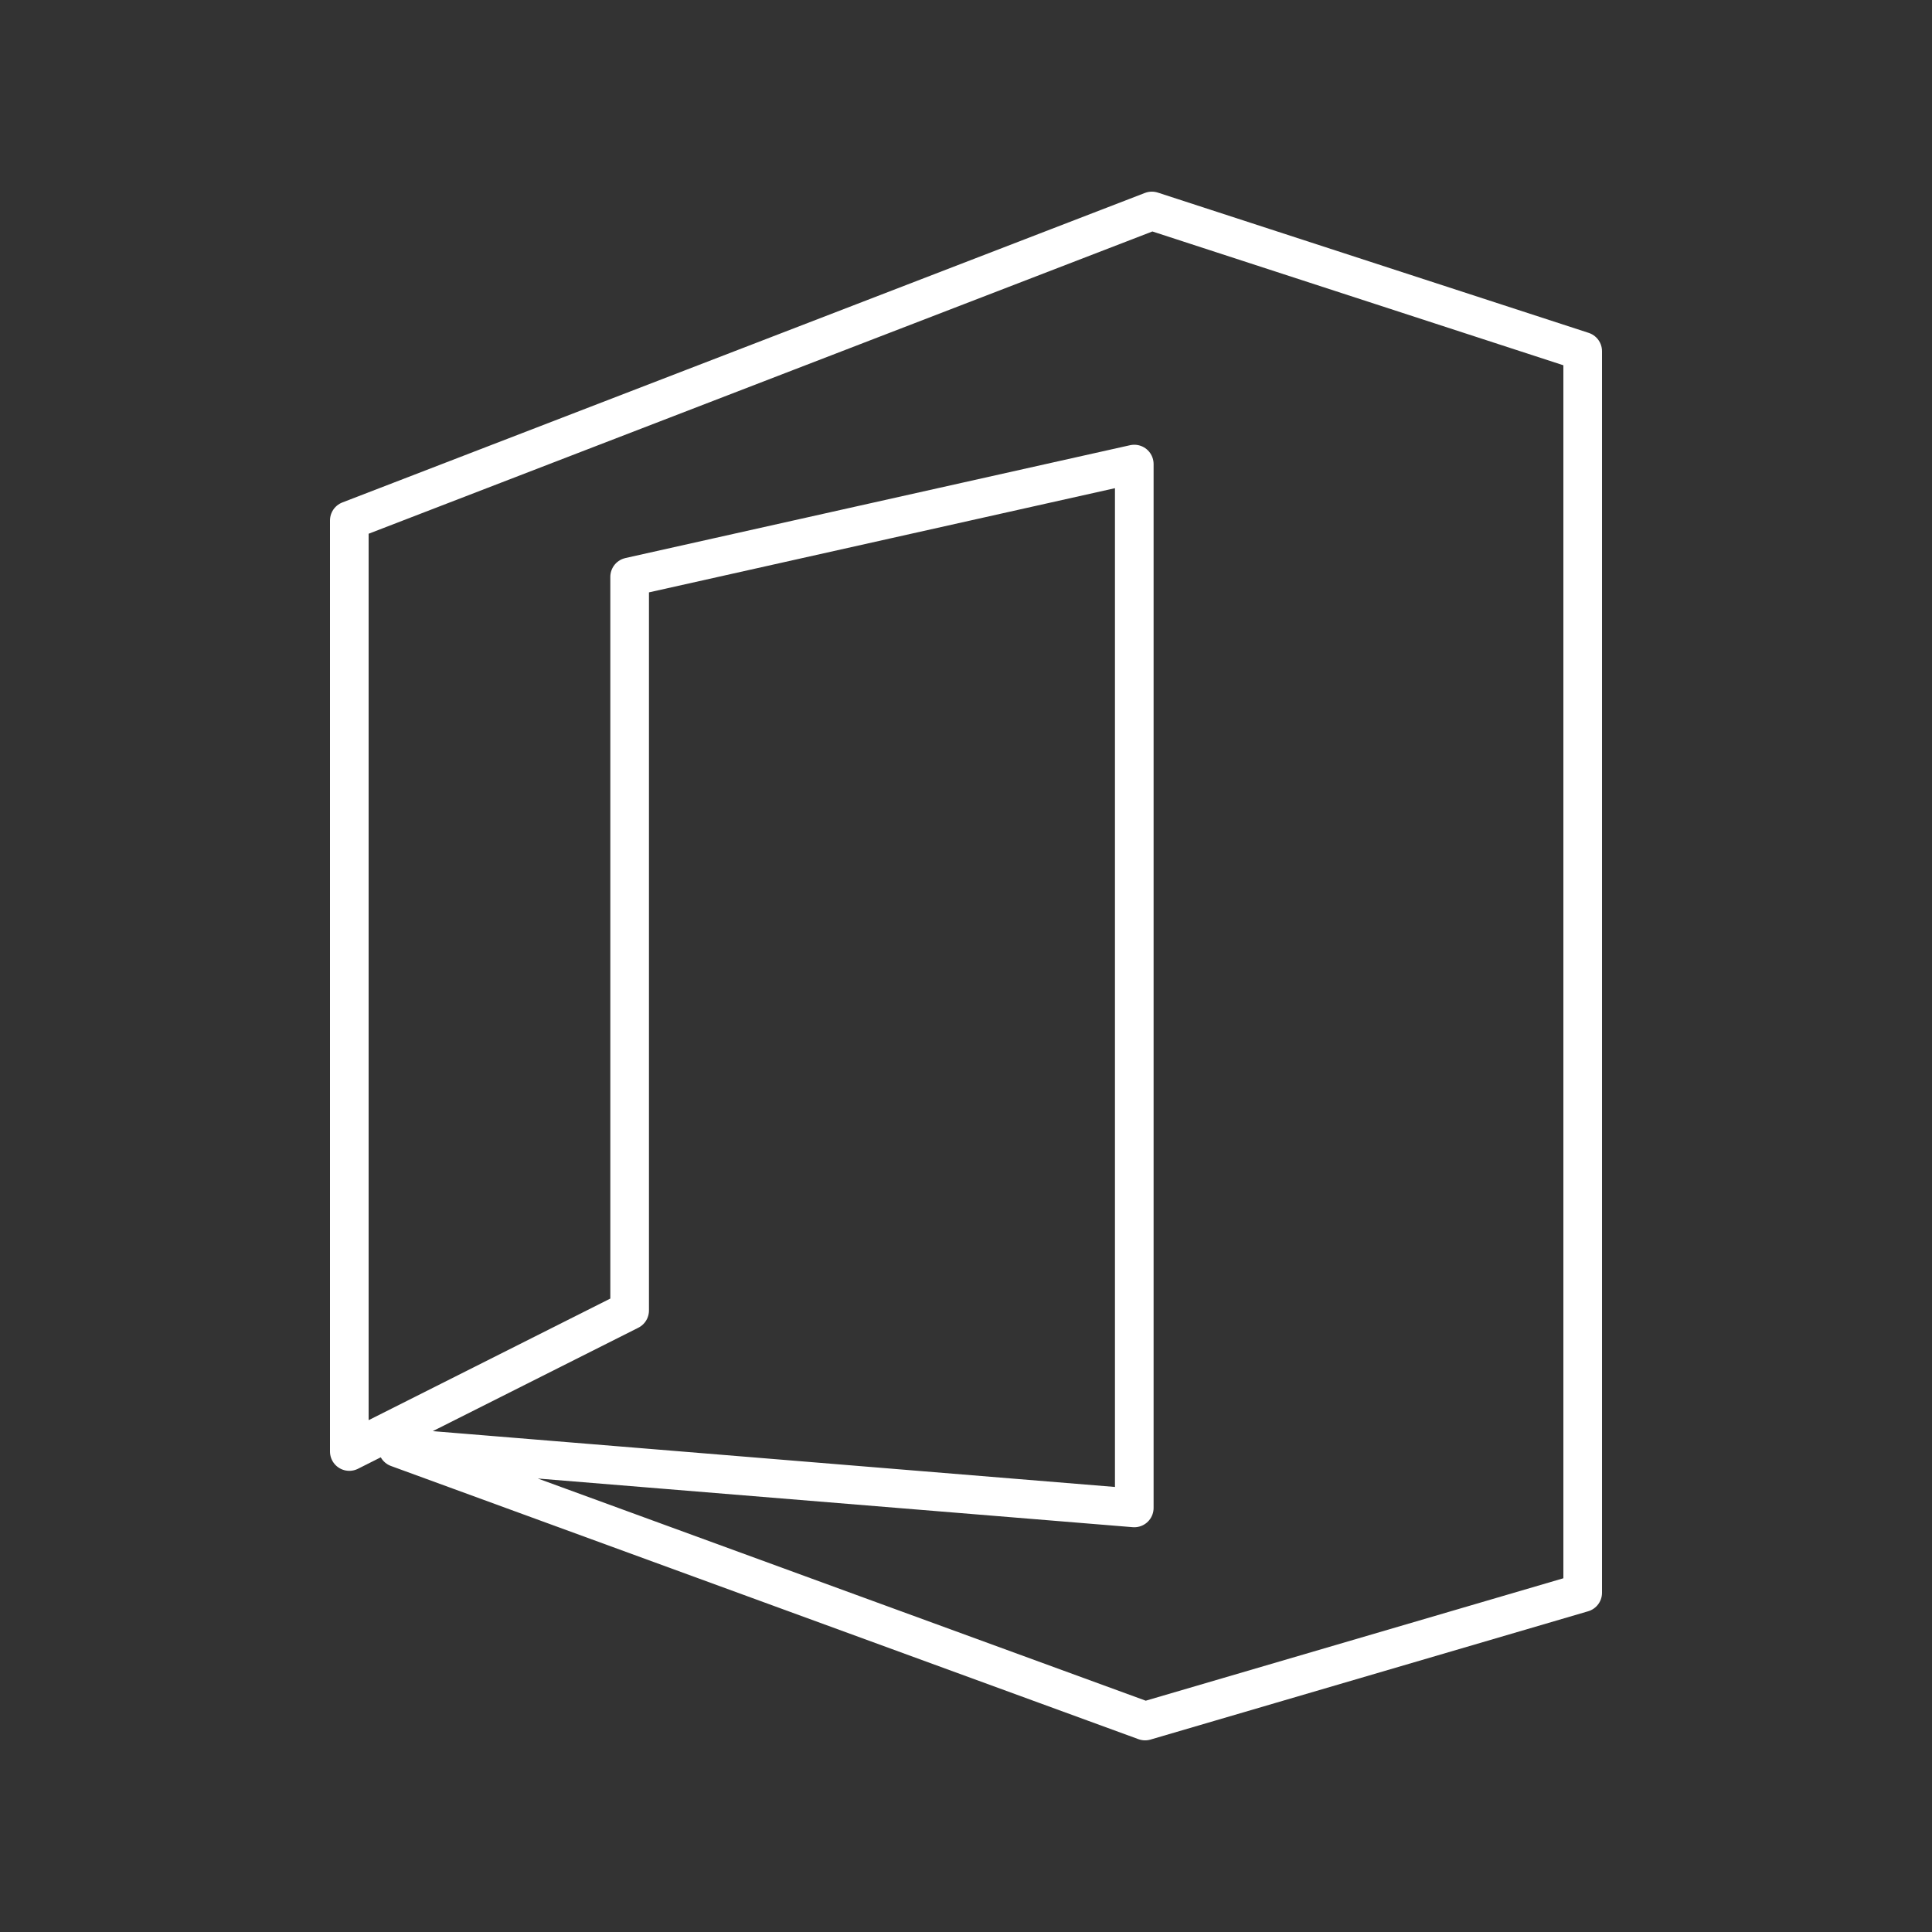
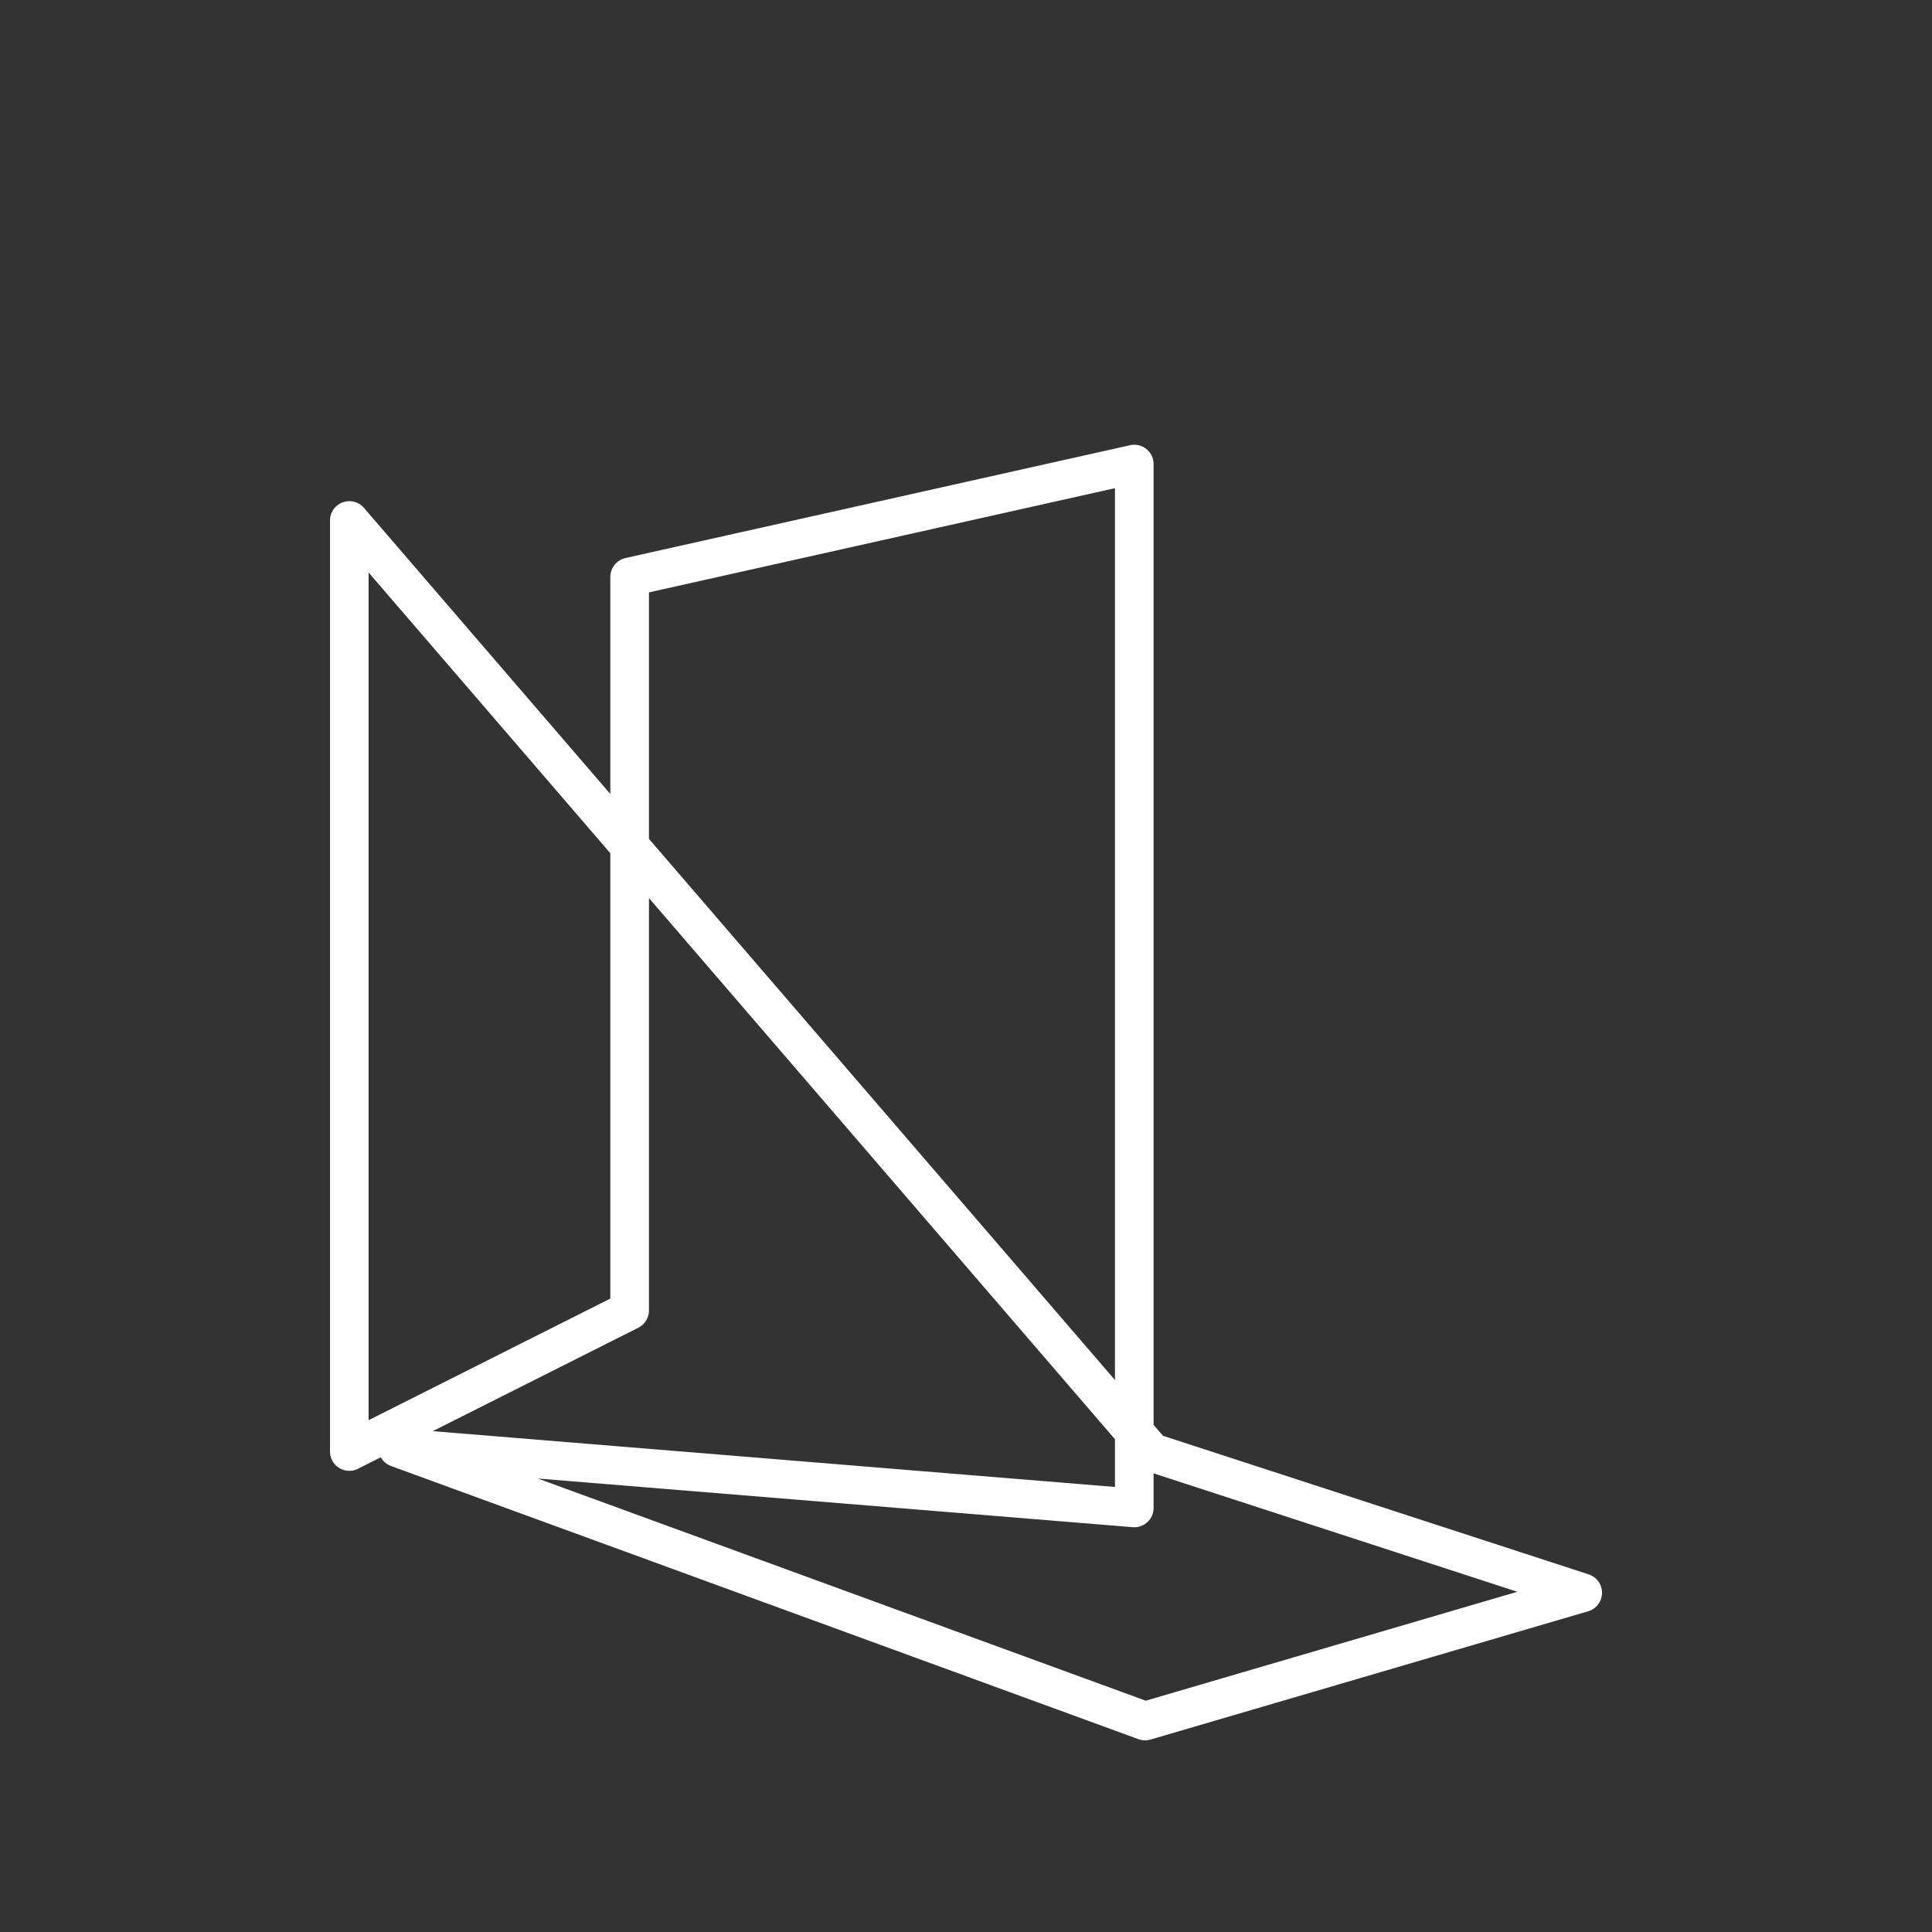
<svg xmlns="http://www.w3.org/2000/svg" id="office-365-white" viewBox="0 0 100 100">
  <rect x="0" y="0" width="100" height="100" fill="#333333" stroke="none" />
-   <path d="m20.58,74.94l38.69,14.14,22.65-6.64V18.18l-22.3-7.26L18.08,26.94v48.19l14.51-7.3V29.86l26.12-5.84v54.03s-38.13-3.12-38.13-3.12Z" fill="none" stroke="#fff" stroke-linecap="round" stroke-linejoin="round" stroke-width="2" />
+   <path d="m20.58,74.94l38.69,14.14,22.65-6.64l-22.3-7.26L18.08,26.94v48.19l14.51-7.3V29.86l26.12-5.84v54.03s-38.13-3.12-38.13-3.12Z" fill="none" stroke="#fff" stroke-linecap="round" stroke-linejoin="round" stroke-width="2" />
</svg>